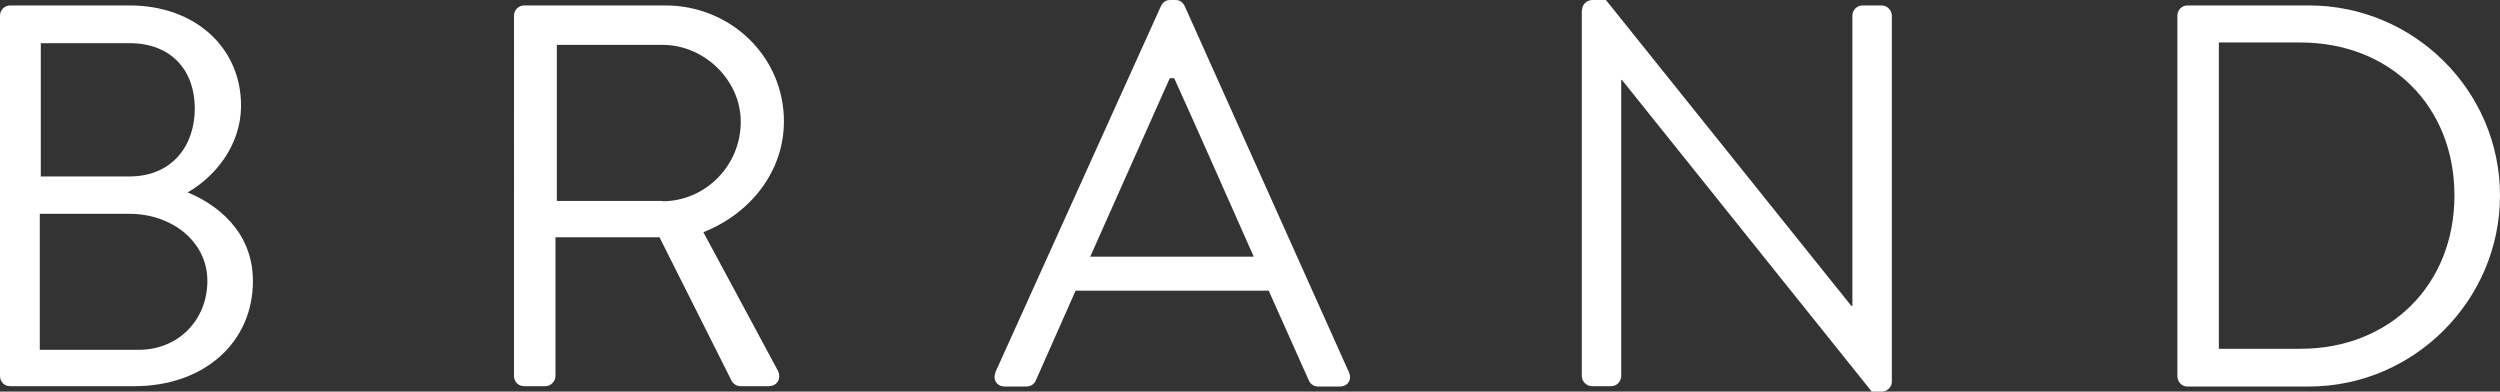
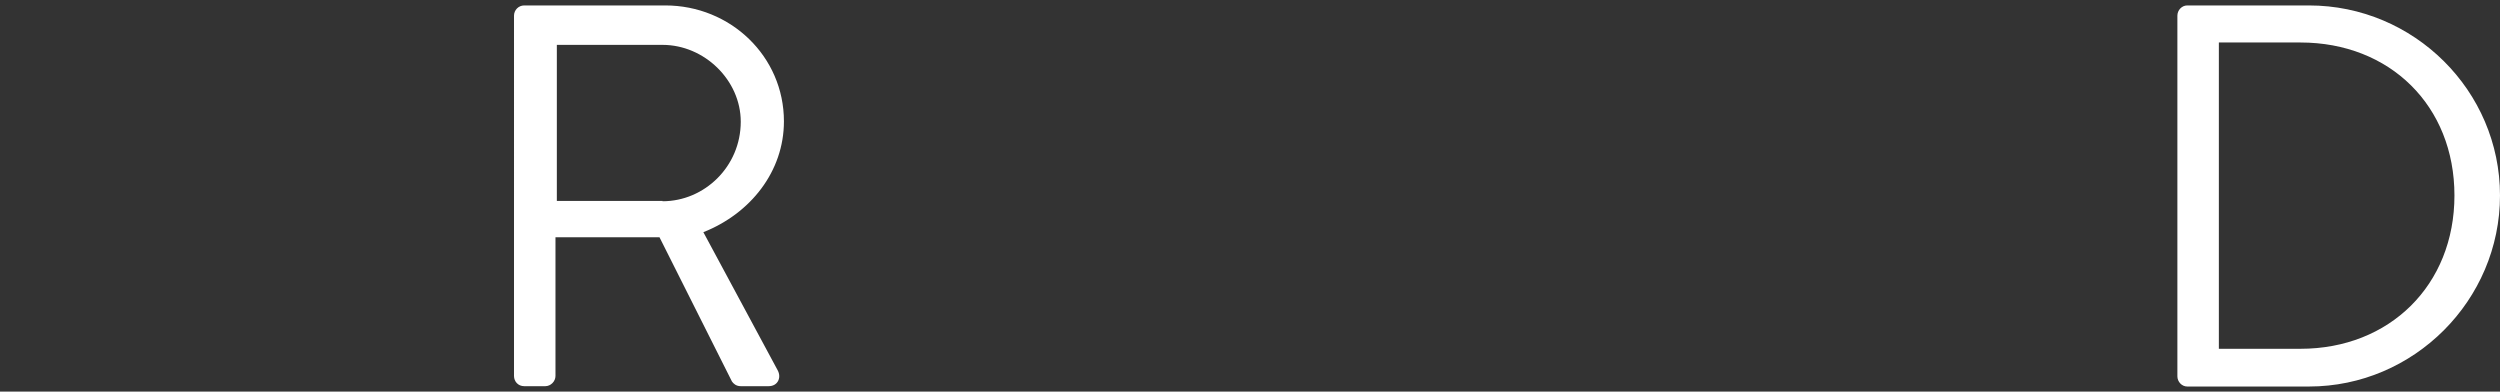
<svg xmlns="http://www.w3.org/2000/svg" id="_レイヤー_2" data-name="レイヤー 2" viewBox="0 0 73.54 11.52">
  <rect x="0" y="0" width="73.54" height="11.52" fill="#333333" stroke="none" />
  <defs>
    <style>
      .cls-1 {
        fill: #fff;
      }
    </style>
  </defs>
  <g id="_文字" data-name="文字">
    <g>
-       <path class="cls-1" d="M0,.46C0,.3.13.16.3.16h3.51c1.95,0,3.28,1.26,3.28,2.94,0,1.23-.82,2.13-1.57,2.56.85.35,1.92,1.14,1.92,2.61,0,1.79-1.42,3.09-3.49,3.09H.3c-.18,0-.3-.14-.3-.3V.46ZM4.08,10.29c1.17,0,2.02-.88,2.02-2.03s-1.04-1.97-2.29-1.97H1.17v4h2.91ZM3.81,5.19c1.23,0,1.92-.88,1.92-2s-.69-1.92-1.92-1.92H1.2v3.92h2.61Z" />
      <path class="cls-1" d="M15.12.46c0-.16.13-.3.3-.3h4.15c1.92,0,3.49,1.5,3.49,3.41,0,1.47-.98,2.71-2.37,3.26l2.19,4.07c.11.21,0,.46-.27.46h-.82c-.14,0-.22-.08-.26-.14l-2.13-4.24h-3.06v4.08c0,.16-.14.3-.3.3h-.62c-.18,0-.3-.14-.3-.3V.46ZM19.49,5.92c1.23,0,2.3-1.02,2.3-2.34,0-1.22-1.07-2.26-2.3-2.26h-3.11v4.59h3.11Z" />
-       <path class="cls-1" d="M29.28,10.95L34.15.18c.05-.1.13-.18.27-.18h.16c.14,0,.22.08.27.18l4.83,10.77c.1.21-.03.42-.27.42h-.64c-.14,0-.24-.1-.27-.18l-1.18-2.64h-5.68l-1.17,2.64c-.03.08-.13.18-.27.18h-.64c-.24,0-.37-.21-.27-.42ZM36.88,7.55c-.78-1.75-1.55-3.51-2.34-5.25h-.13l-2.34,5.25h4.8Z" />
-       <path class="cls-1" d="M46.54.29c0-.16.14-.29.3-.29h.4l7.22,9h.03V.46c0-.16.13-.3.3-.3h.56c.16,0,.3.14.3.3v10.77c0,.16-.14.29-.3.29h-.29l-7.35-9.17h-.02v8.71c0,.16-.13.3-.3.3h-.56c-.16,0-.3-.14-.3-.3V.29Z" />
      <path class="cls-1" d="M64.05.46c0-.16.13-.3.29-.3h3.58c3.09,0,5.62,2.51,5.62,5.59s-2.53,5.62-5.62,5.62h-3.58c-.16,0-.29-.14-.29-.3V.46ZM67.67,10.26c2.62,0,4.53-1.87,4.53-4.51s-1.9-4.5-4.53-4.5h-2.4v9.01h2.4Z" />
    </g>
  </g>
</svg>